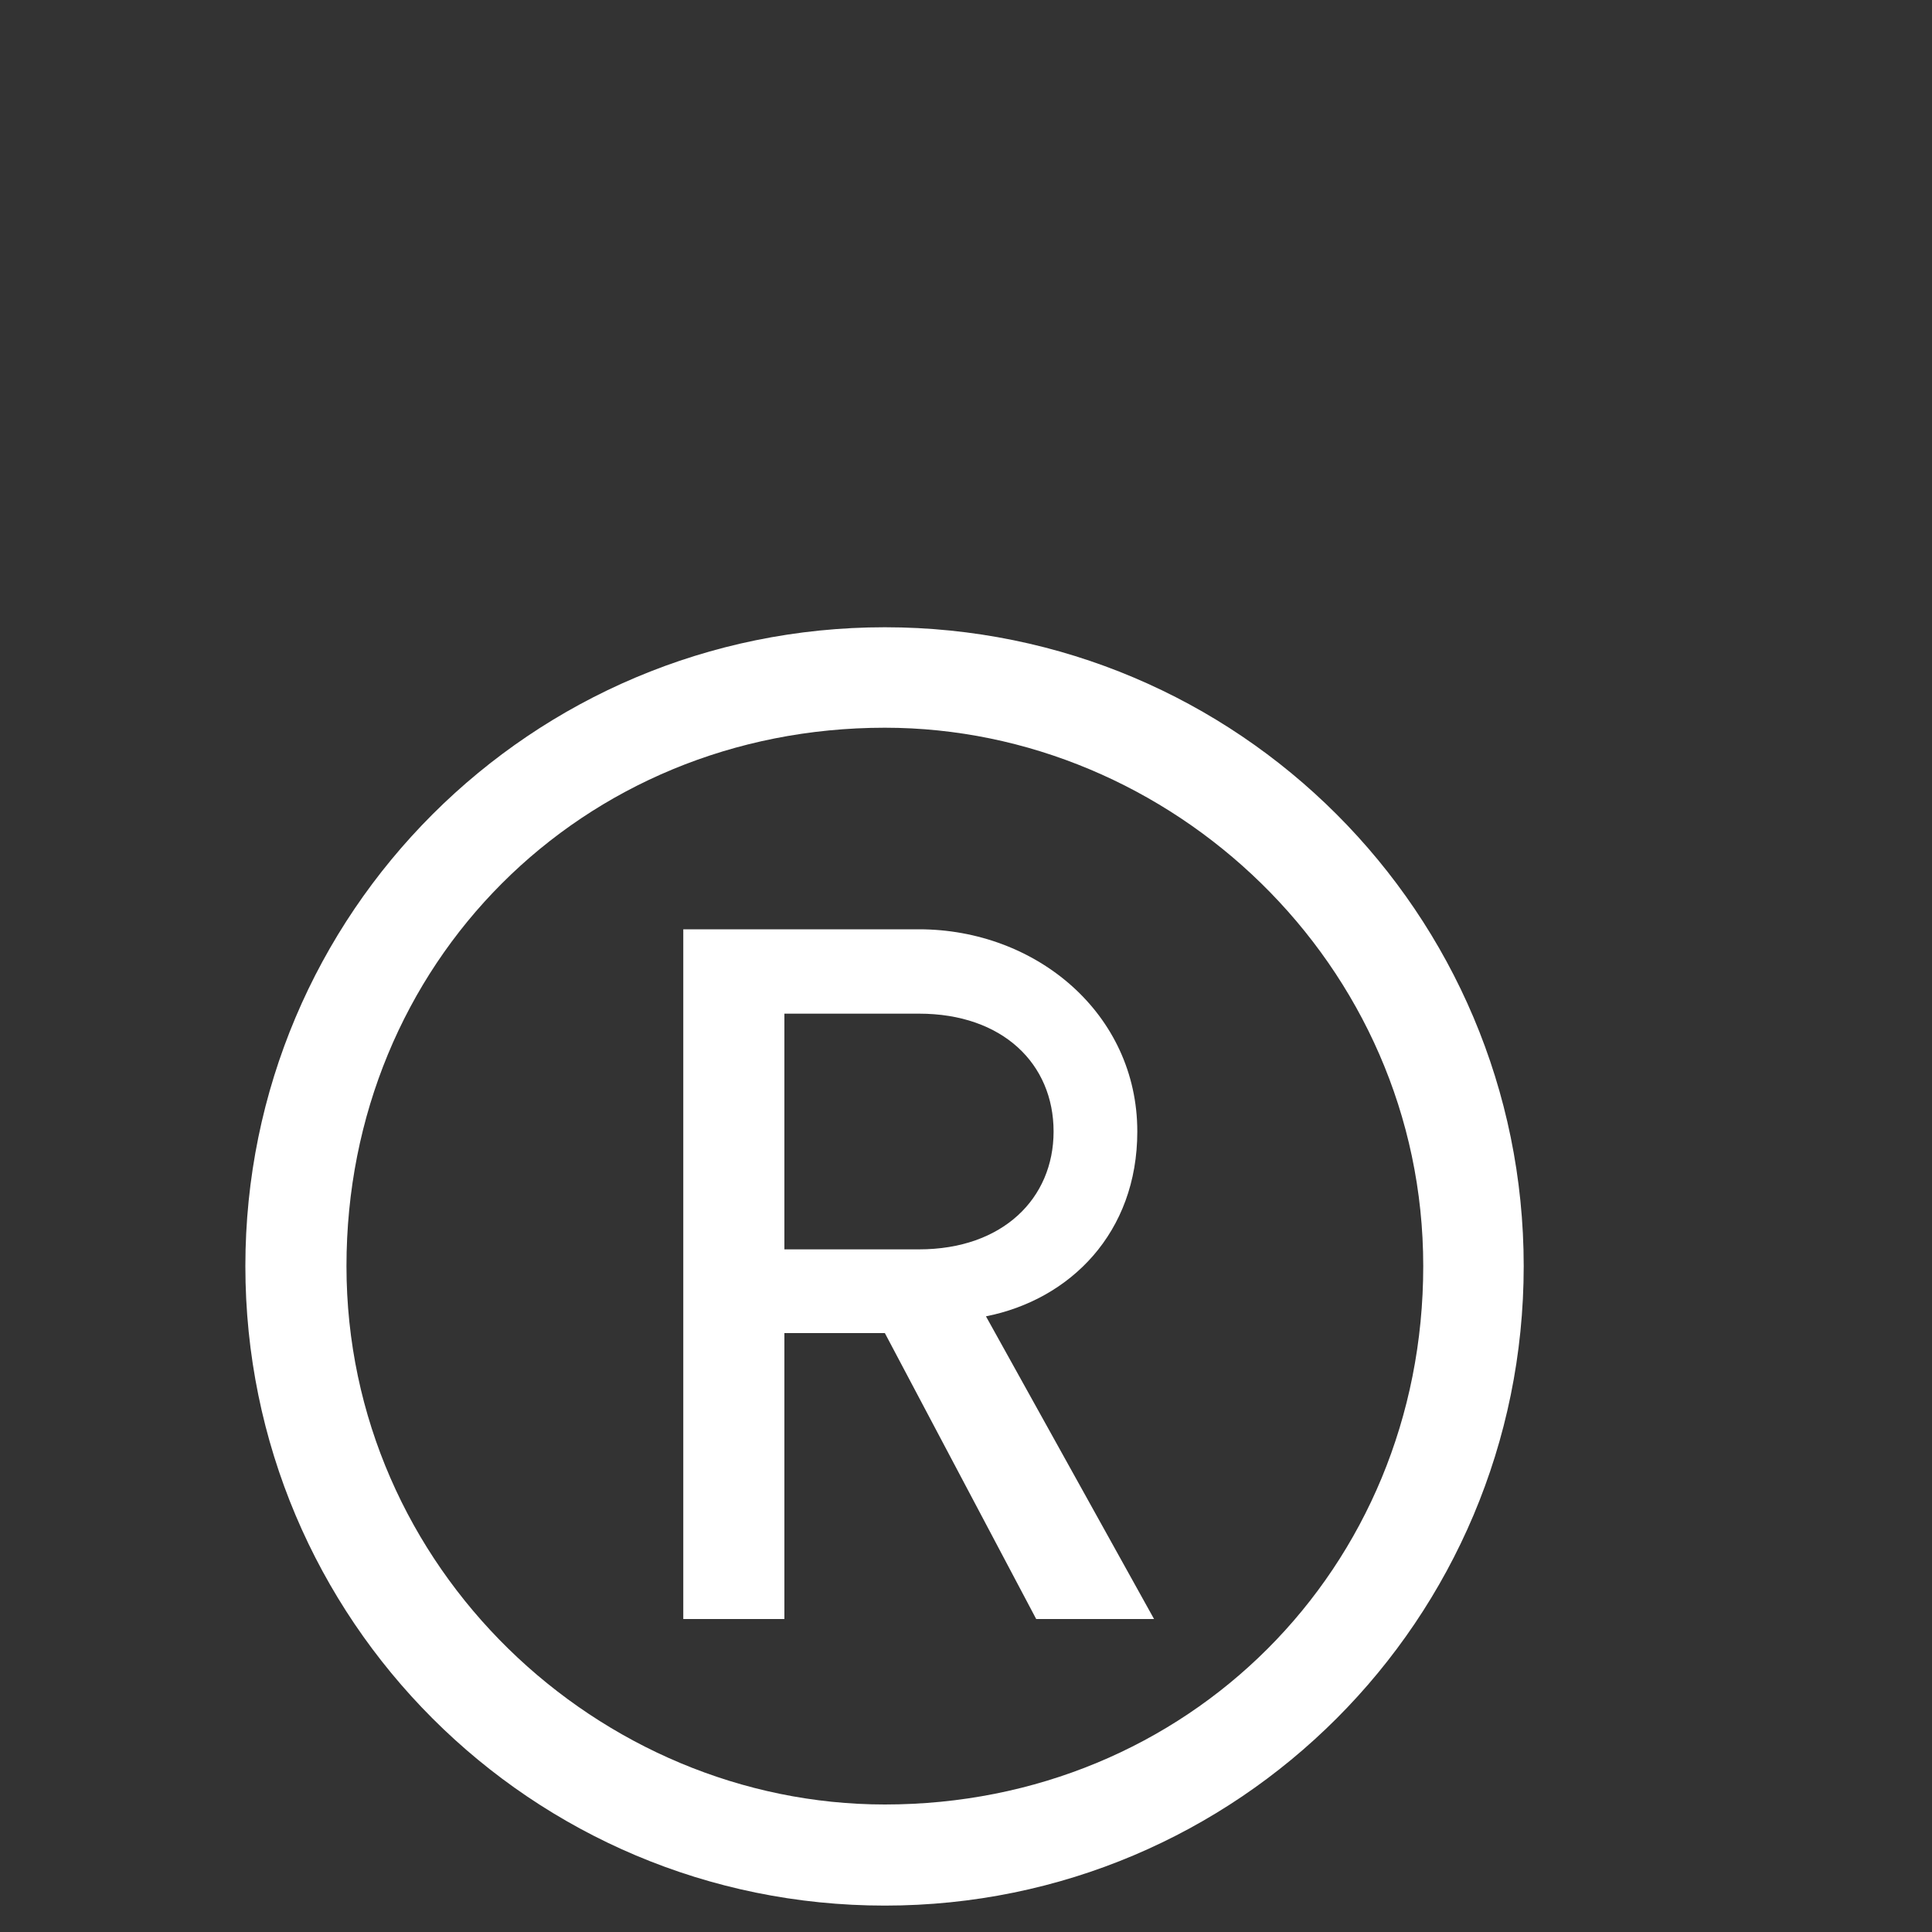
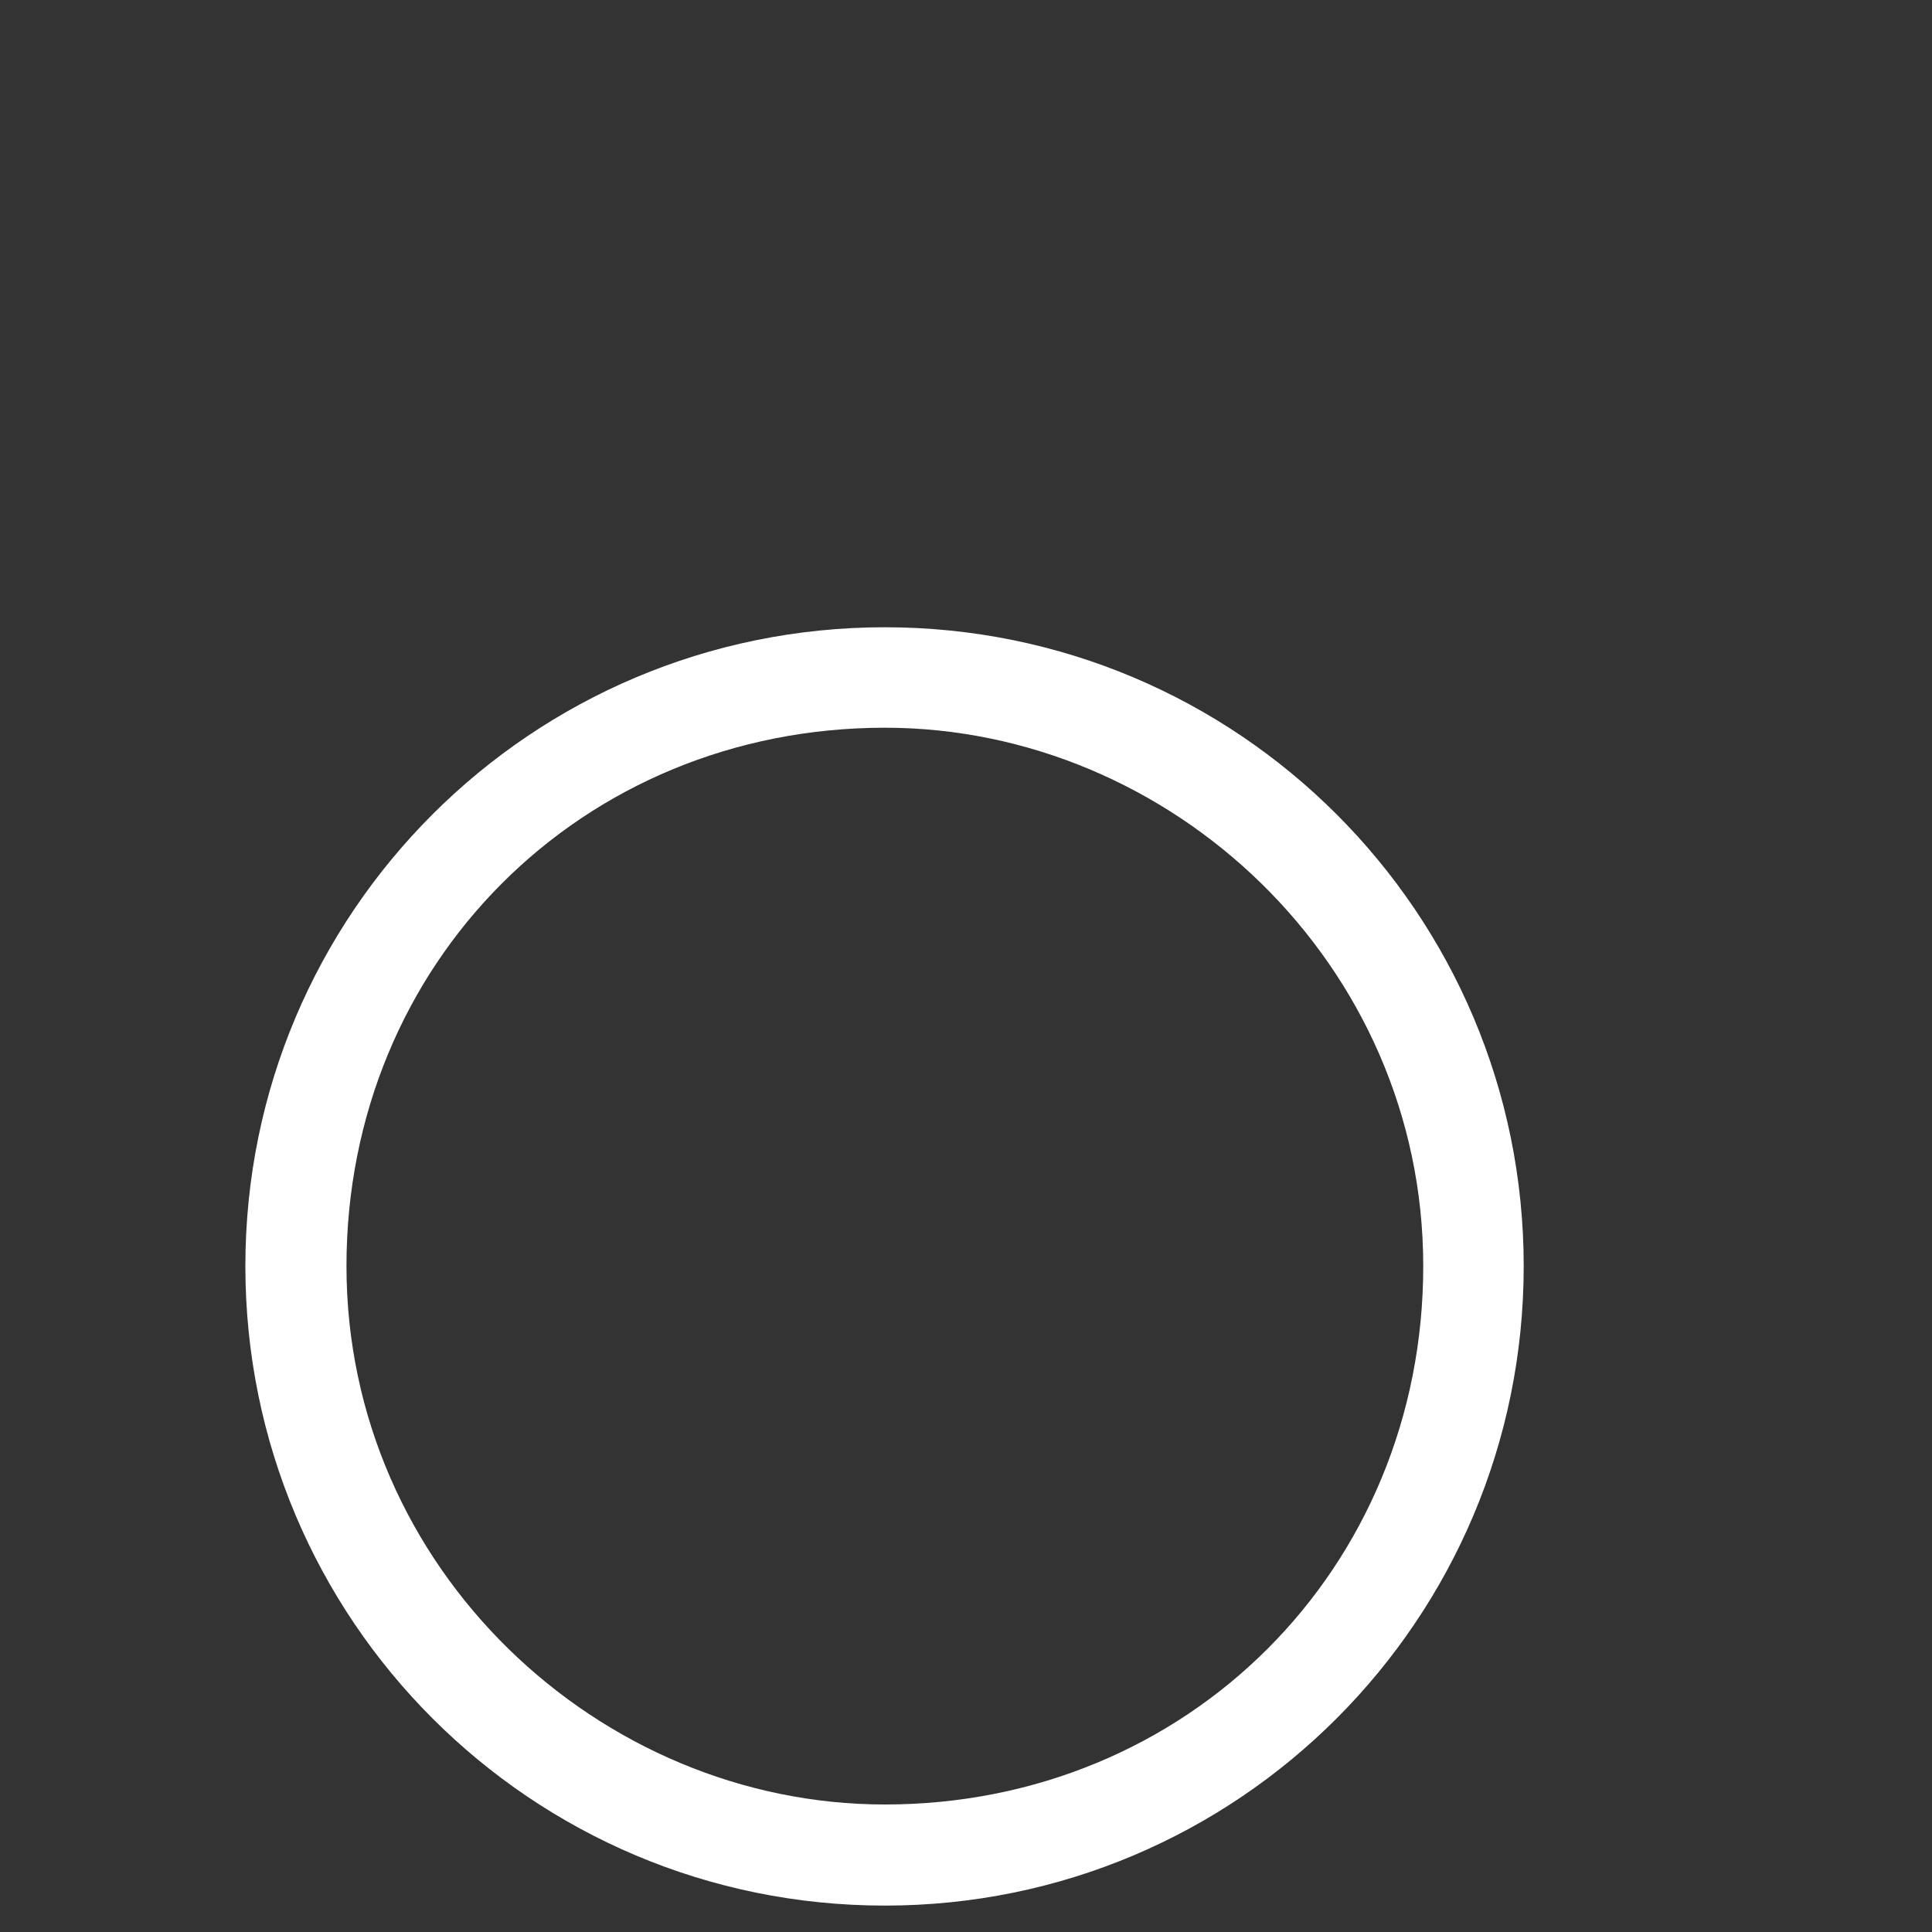
<svg xmlns="http://www.w3.org/2000/svg" width="3" height="3" viewBox="0 0 3 3" fill="none">
  <rect x="0" y="0" width="3" height="3" fill="#333333" stroke="none" />
-   <path d="M1.218 1.94V1.574H1.427C1.557 1.574 1.636 1.652 1.636 1.757C1.636 1.861 1.557 1.94 1.427 1.94H1.218ZM1.766 1.757C1.766 1.574 1.609 1.443 1.427 1.443H1.061V2.514H1.218V2.07H1.374L1.609 2.514H1.792L1.531 2.044C1.662 2.018 1.766 1.914 1.766 1.757Z" fill="white" />
  <path d="M1.374 2.802C0.93 2.802 0.538 2.436 0.538 1.966C0.538 1.496 0.903 1.13 1.374 1.13C1.818 1.13 2.21 1.496 2.21 1.966C2.21 2.436 1.844 2.802 1.374 2.802ZM1.374 0.974C0.825 0.974 0.381 1.418 0.381 1.966C0.381 2.515 0.825 2.959 1.374 2.959C1.922 2.959 2.366 2.515 2.366 1.966C2.366 1.418 1.922 0.974 1.374 0.974Z" fill="white" />
</svg>